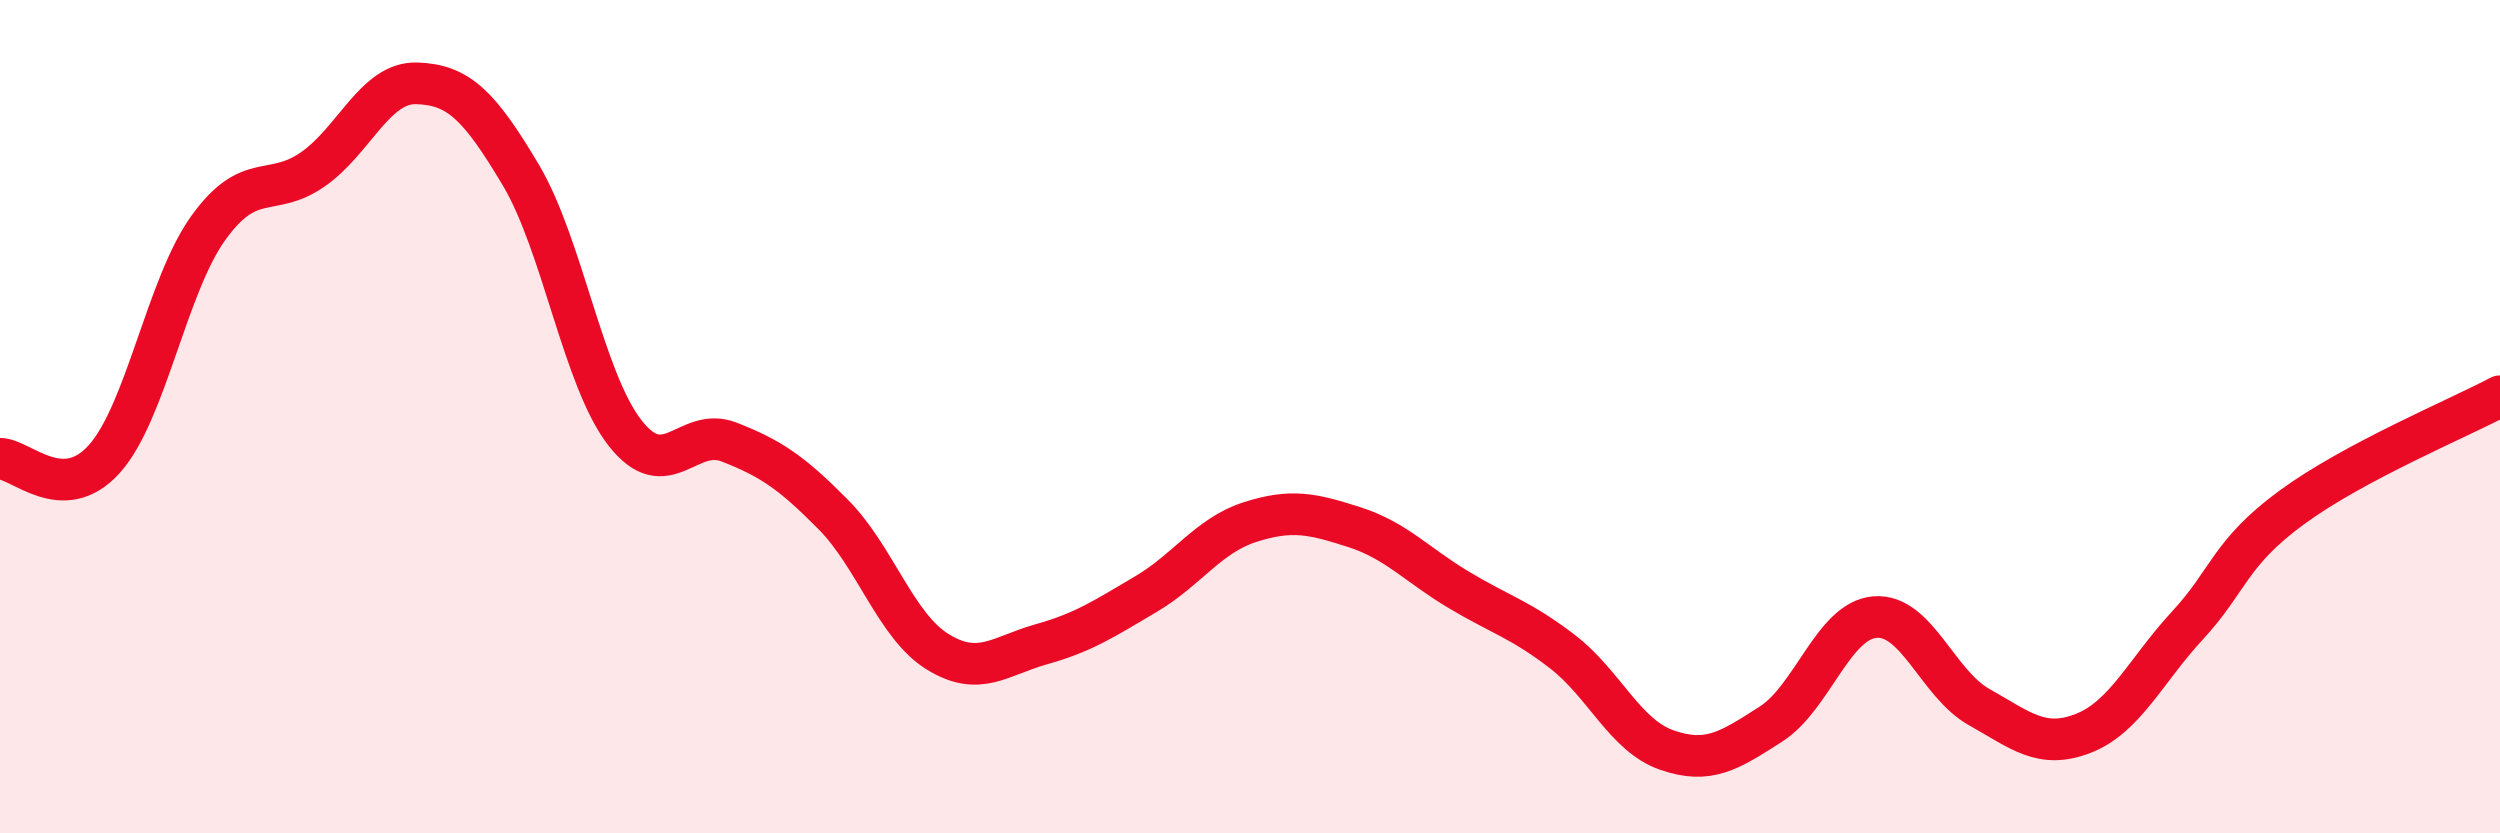
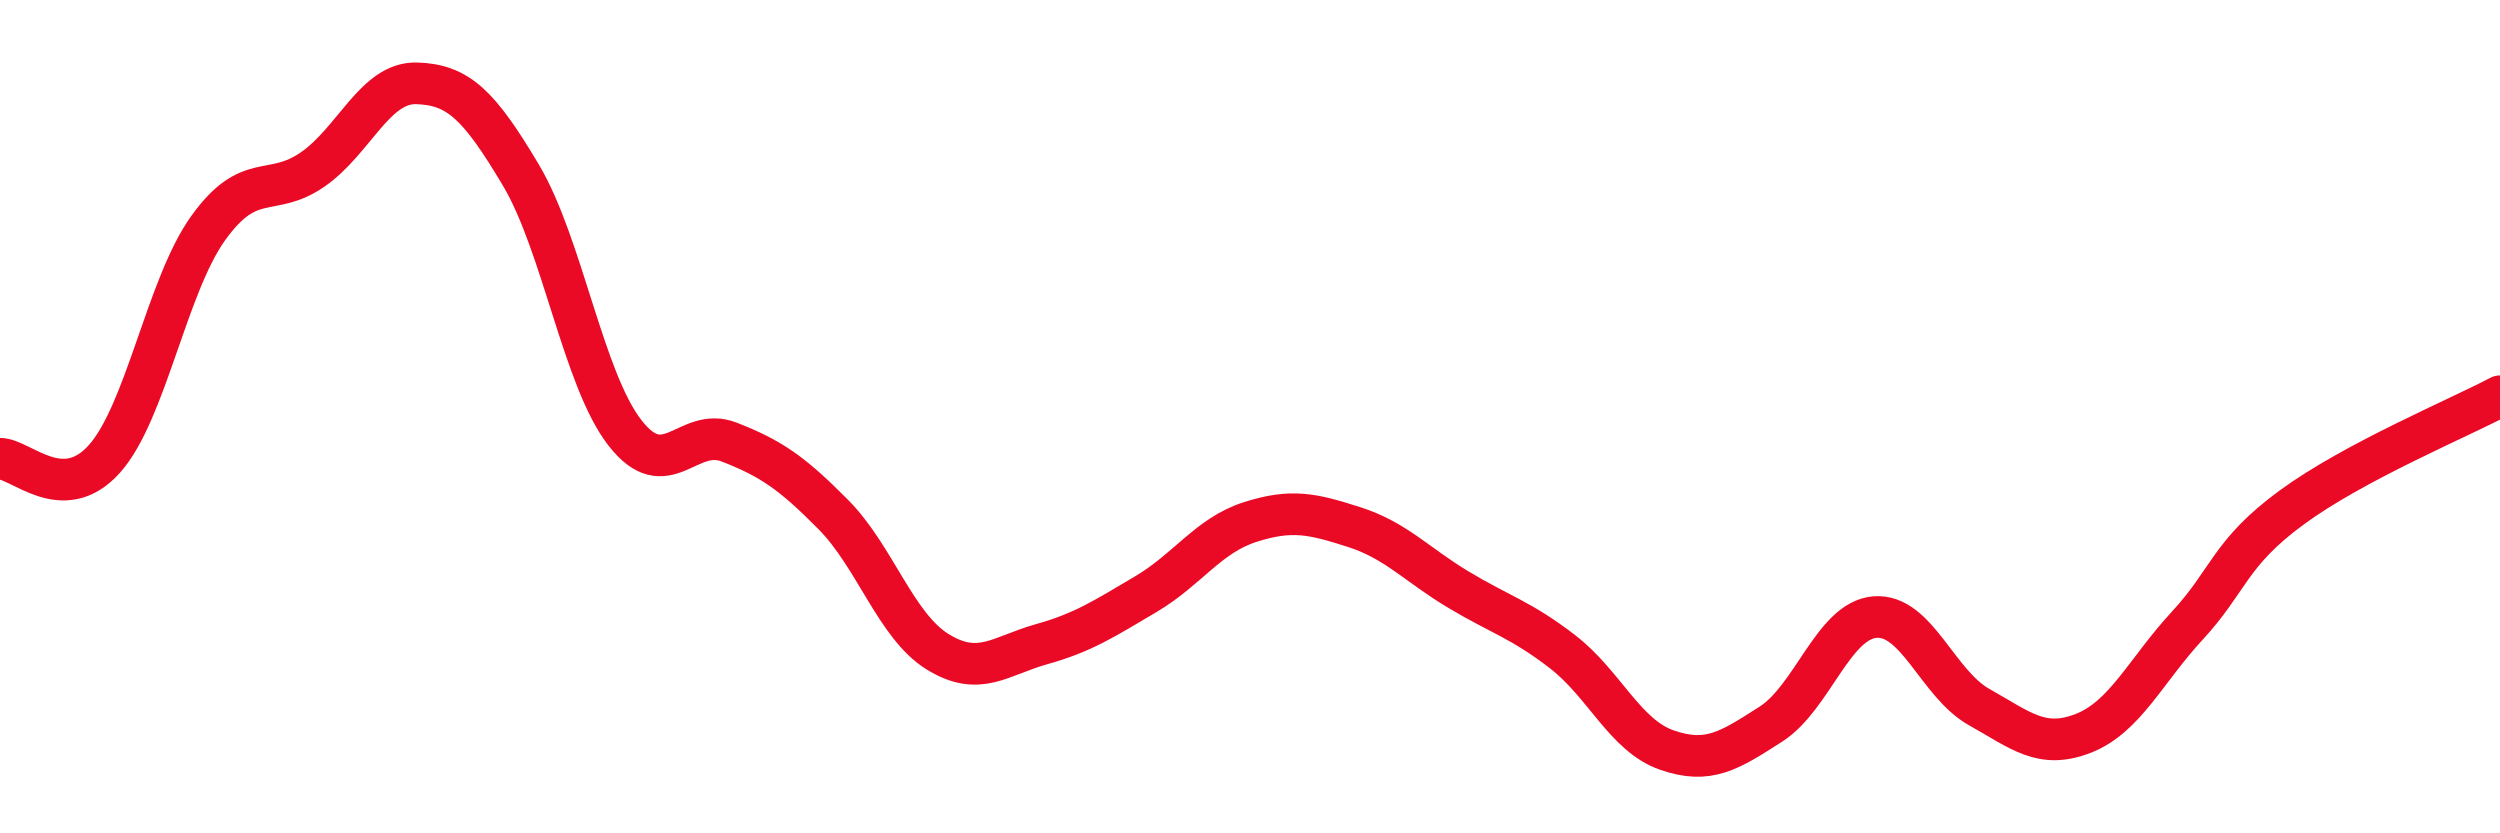
<svg xmlns="http://www.w3.org/2000/svg" width="60" height="20" viewBox="0 0 60 20">
-   <path d="M 0,11.01 C 0.5,11.01 1.5,12.13 2.5,11.02 C 3.5,9.91 4,6.86 5,5.47 C 6,4.08 6.5,4.76 7.5,4.07 C 8.5,3.38 9,1.97 10,2 C 11,2.03 11.5,2.52 12.5,4.2 C 13.5,5.88 14,9.11 15,10.39 C 16,11.67 16.5,10.22 17.5,10.61 C 18.5,11 19,11.34 20,12.35 C 21,13.36 21.5,15.02 22.5,15.64 C 23.5,16.26 24,15.74 25,15.46 C 26,15.18 26.5,14.85 27.5,14.26 C 28.5,13.67 29,12.85 30,12.53 C 31,12.21 31.5,12.33 32.5,12.65 C 33.5,12.97 34,13.55 35,14.15 C 36,14.75 36.5,14.87 37.5,15.64 C 38.5,16.41 39,17.65 40,18 C 41,18.35 41.5,18.02 42.5,17.38 C 43.5,16.74 44,14.89 45,14.81 C 46,14.73 46.5,16.41 47.5,16.97 C 48.5,17.53 49,17.99 50,17.6 C 51,17.21 51.5,16.09 52.5,15.01 C 53.5,13.93 53.5,13.28 55,12.18 C 56.5,11.08 59,10.04 60,9.51L60 20L0 20Z" fill="#EB0A25" opacity="0.1" stroke-linecap="round" stroke-linejoin="round" />
  <path d="M 0,11.01 C 0.5,11.01 1.5,12.13 2.5,11.02 C 3.5,9.91 4,6.86 5,5.47 C 6,4.08 6.5,4.76 7.5,4.07 C 8.5,3.38 9,1.97 10,2 C 11,2.03 11.5,2.52 12.5,4.2 C 13.5,5.88 14,9.11 15,10.39 C 16,11.67 16.5,10.22 17.5,10.61 C 18.5,11 19,11.34 20,12.35 C 21,13.36 21.5,15.02 22.5,15.64 C 23.5,16.26 24,15.74 25,15.46 C 26,15.18 26.5,14.85 27.5,14.26 C 28.5,13.67 29,12.85 30,12.53 C 31,12.21 31.5,12.33 32.5,12.65 C 33.5,12.97 34,13.55 35,14.15 C 36,14.75 36.5,14.87 37.5,15.64 C 38.5,16.41 39,17.65 40,18 C 41,18.35 41.5,18.02 42.5,17.38 C 43.5,16.74 44,14.89 45,14.81 C 46,14.73 46.5,16.41 47.5,16.97 C 48.5,17.53 49,17.99 50,17.6 C 51,17.21 51.5,16.09 52.5,15.01 C 53.5,13.93 53.5,13.28 55,12.18 C 56.5,11.08 59,10.04 60,9.51" stroke="#EB0A25" stroke-width="1" fill="none" stroke-linecap="round" stroke-linejoin="round" />
</svg>